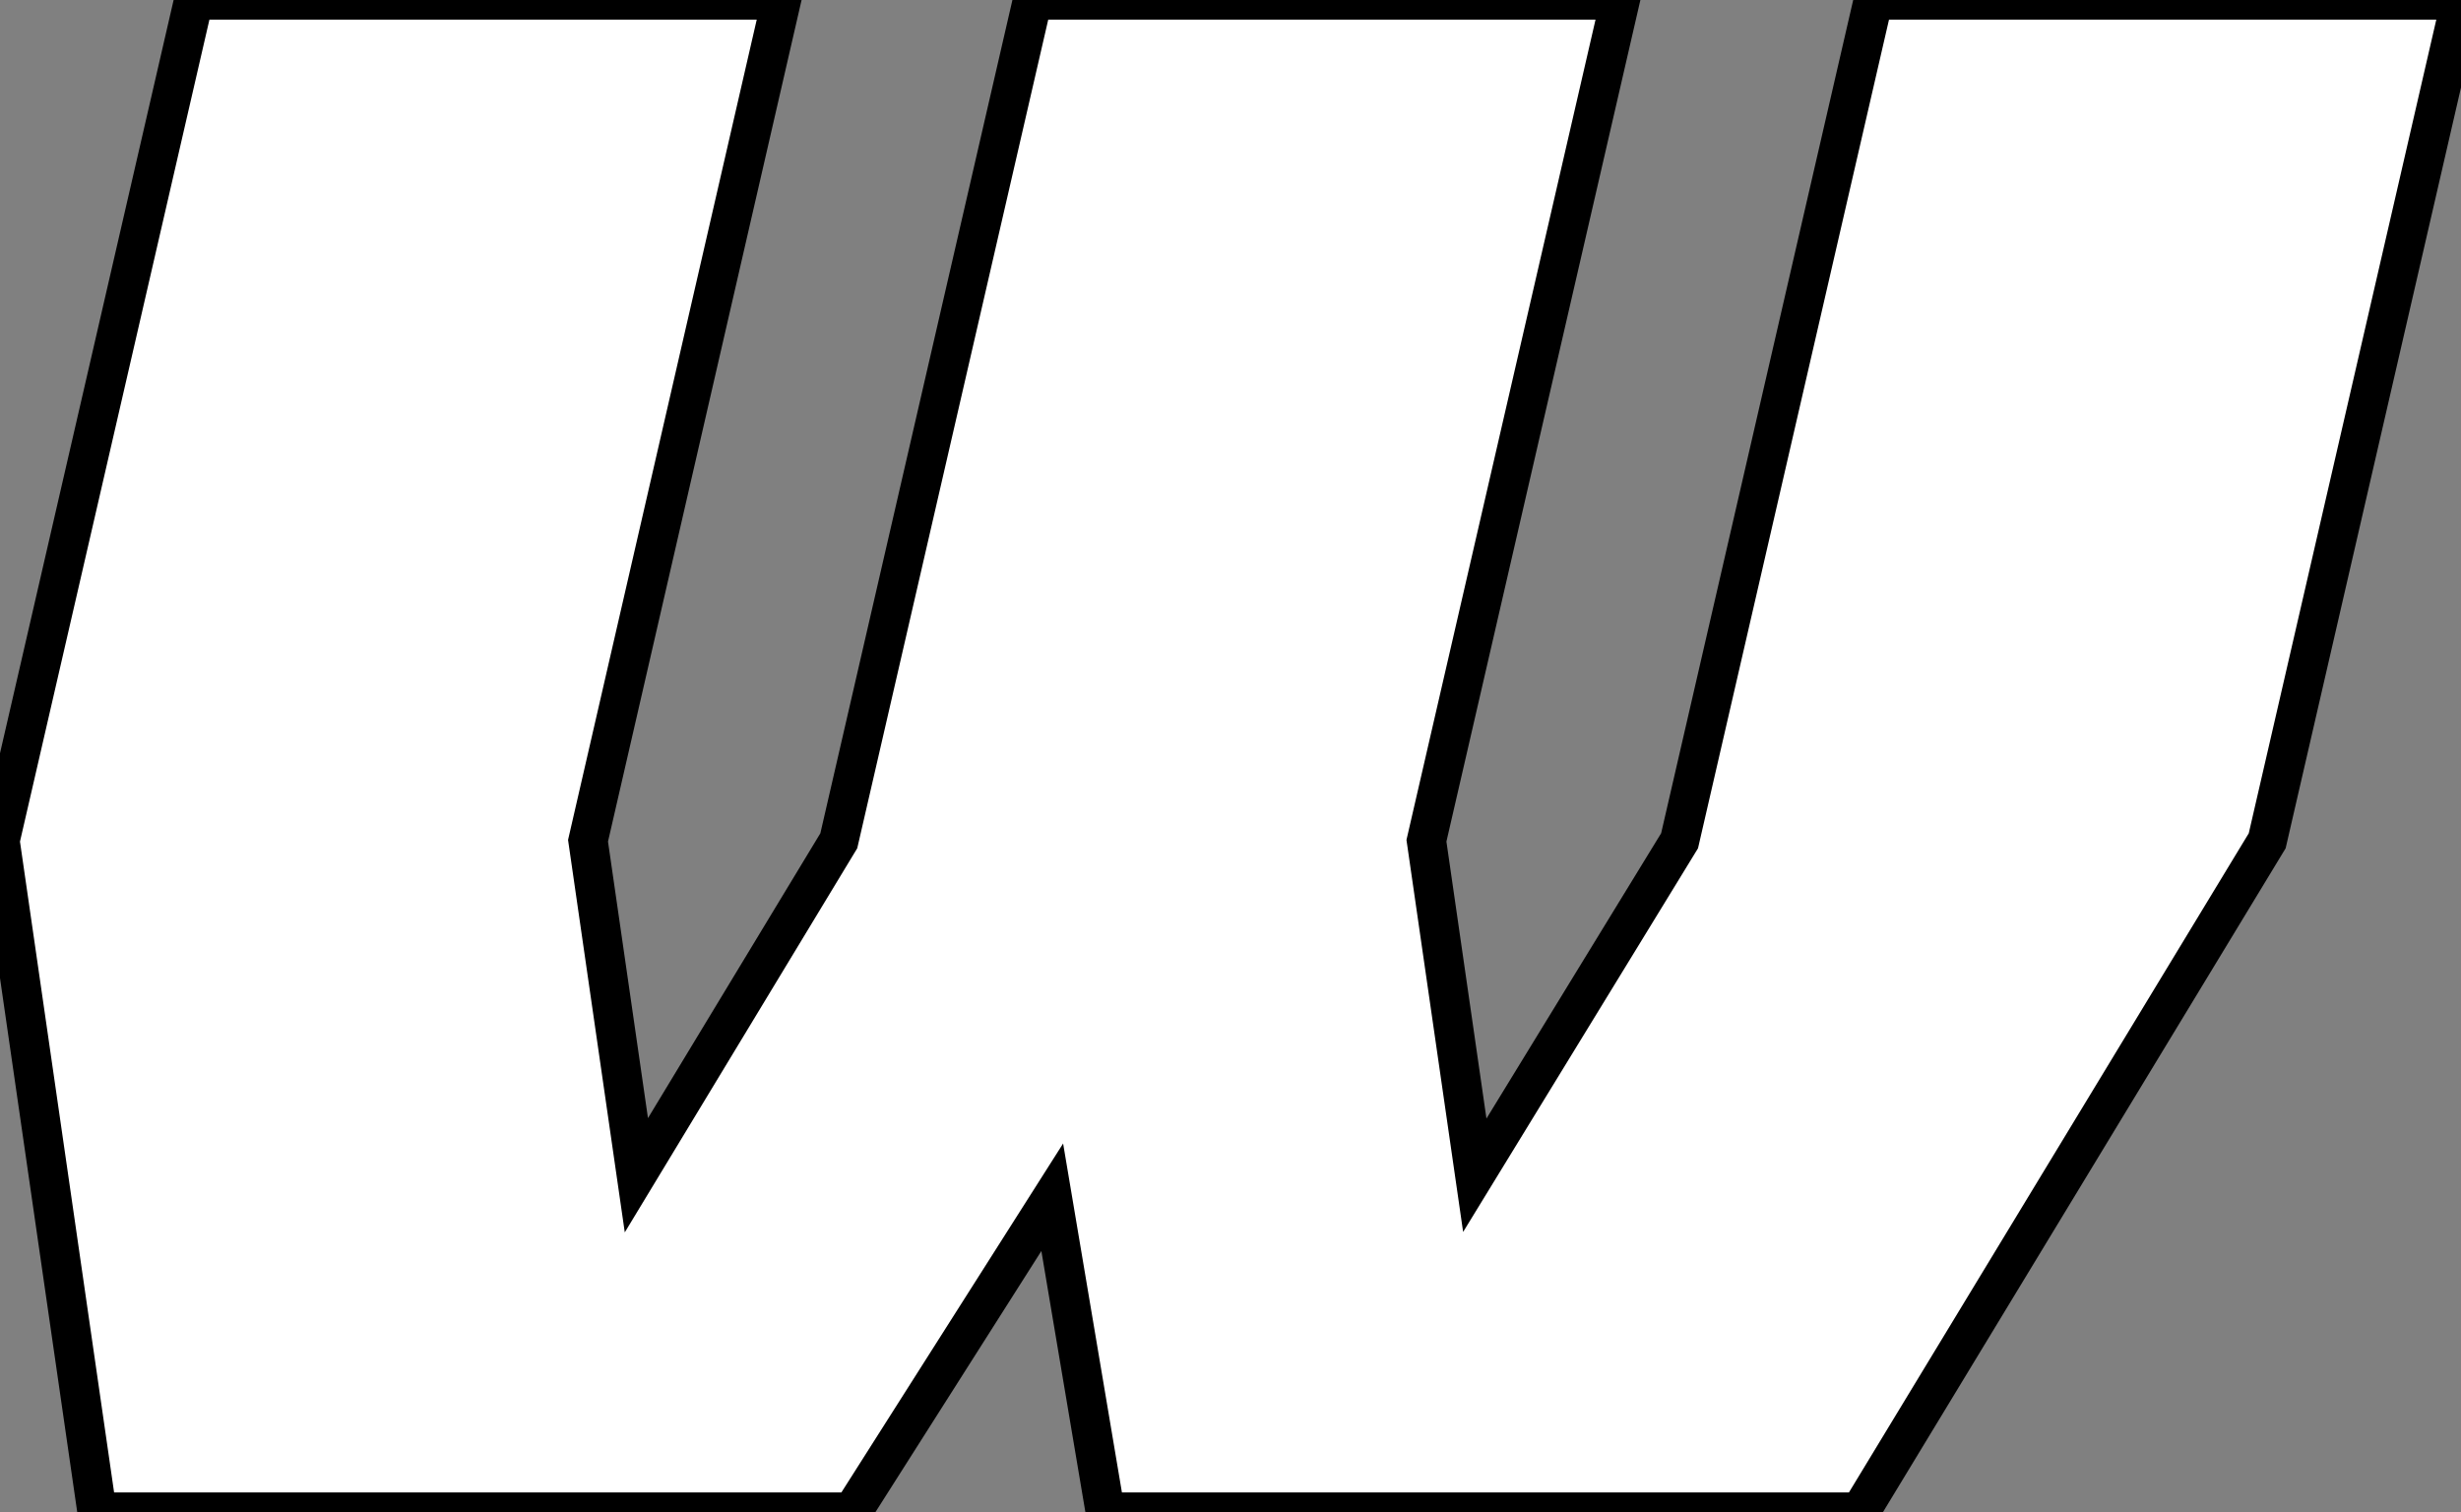
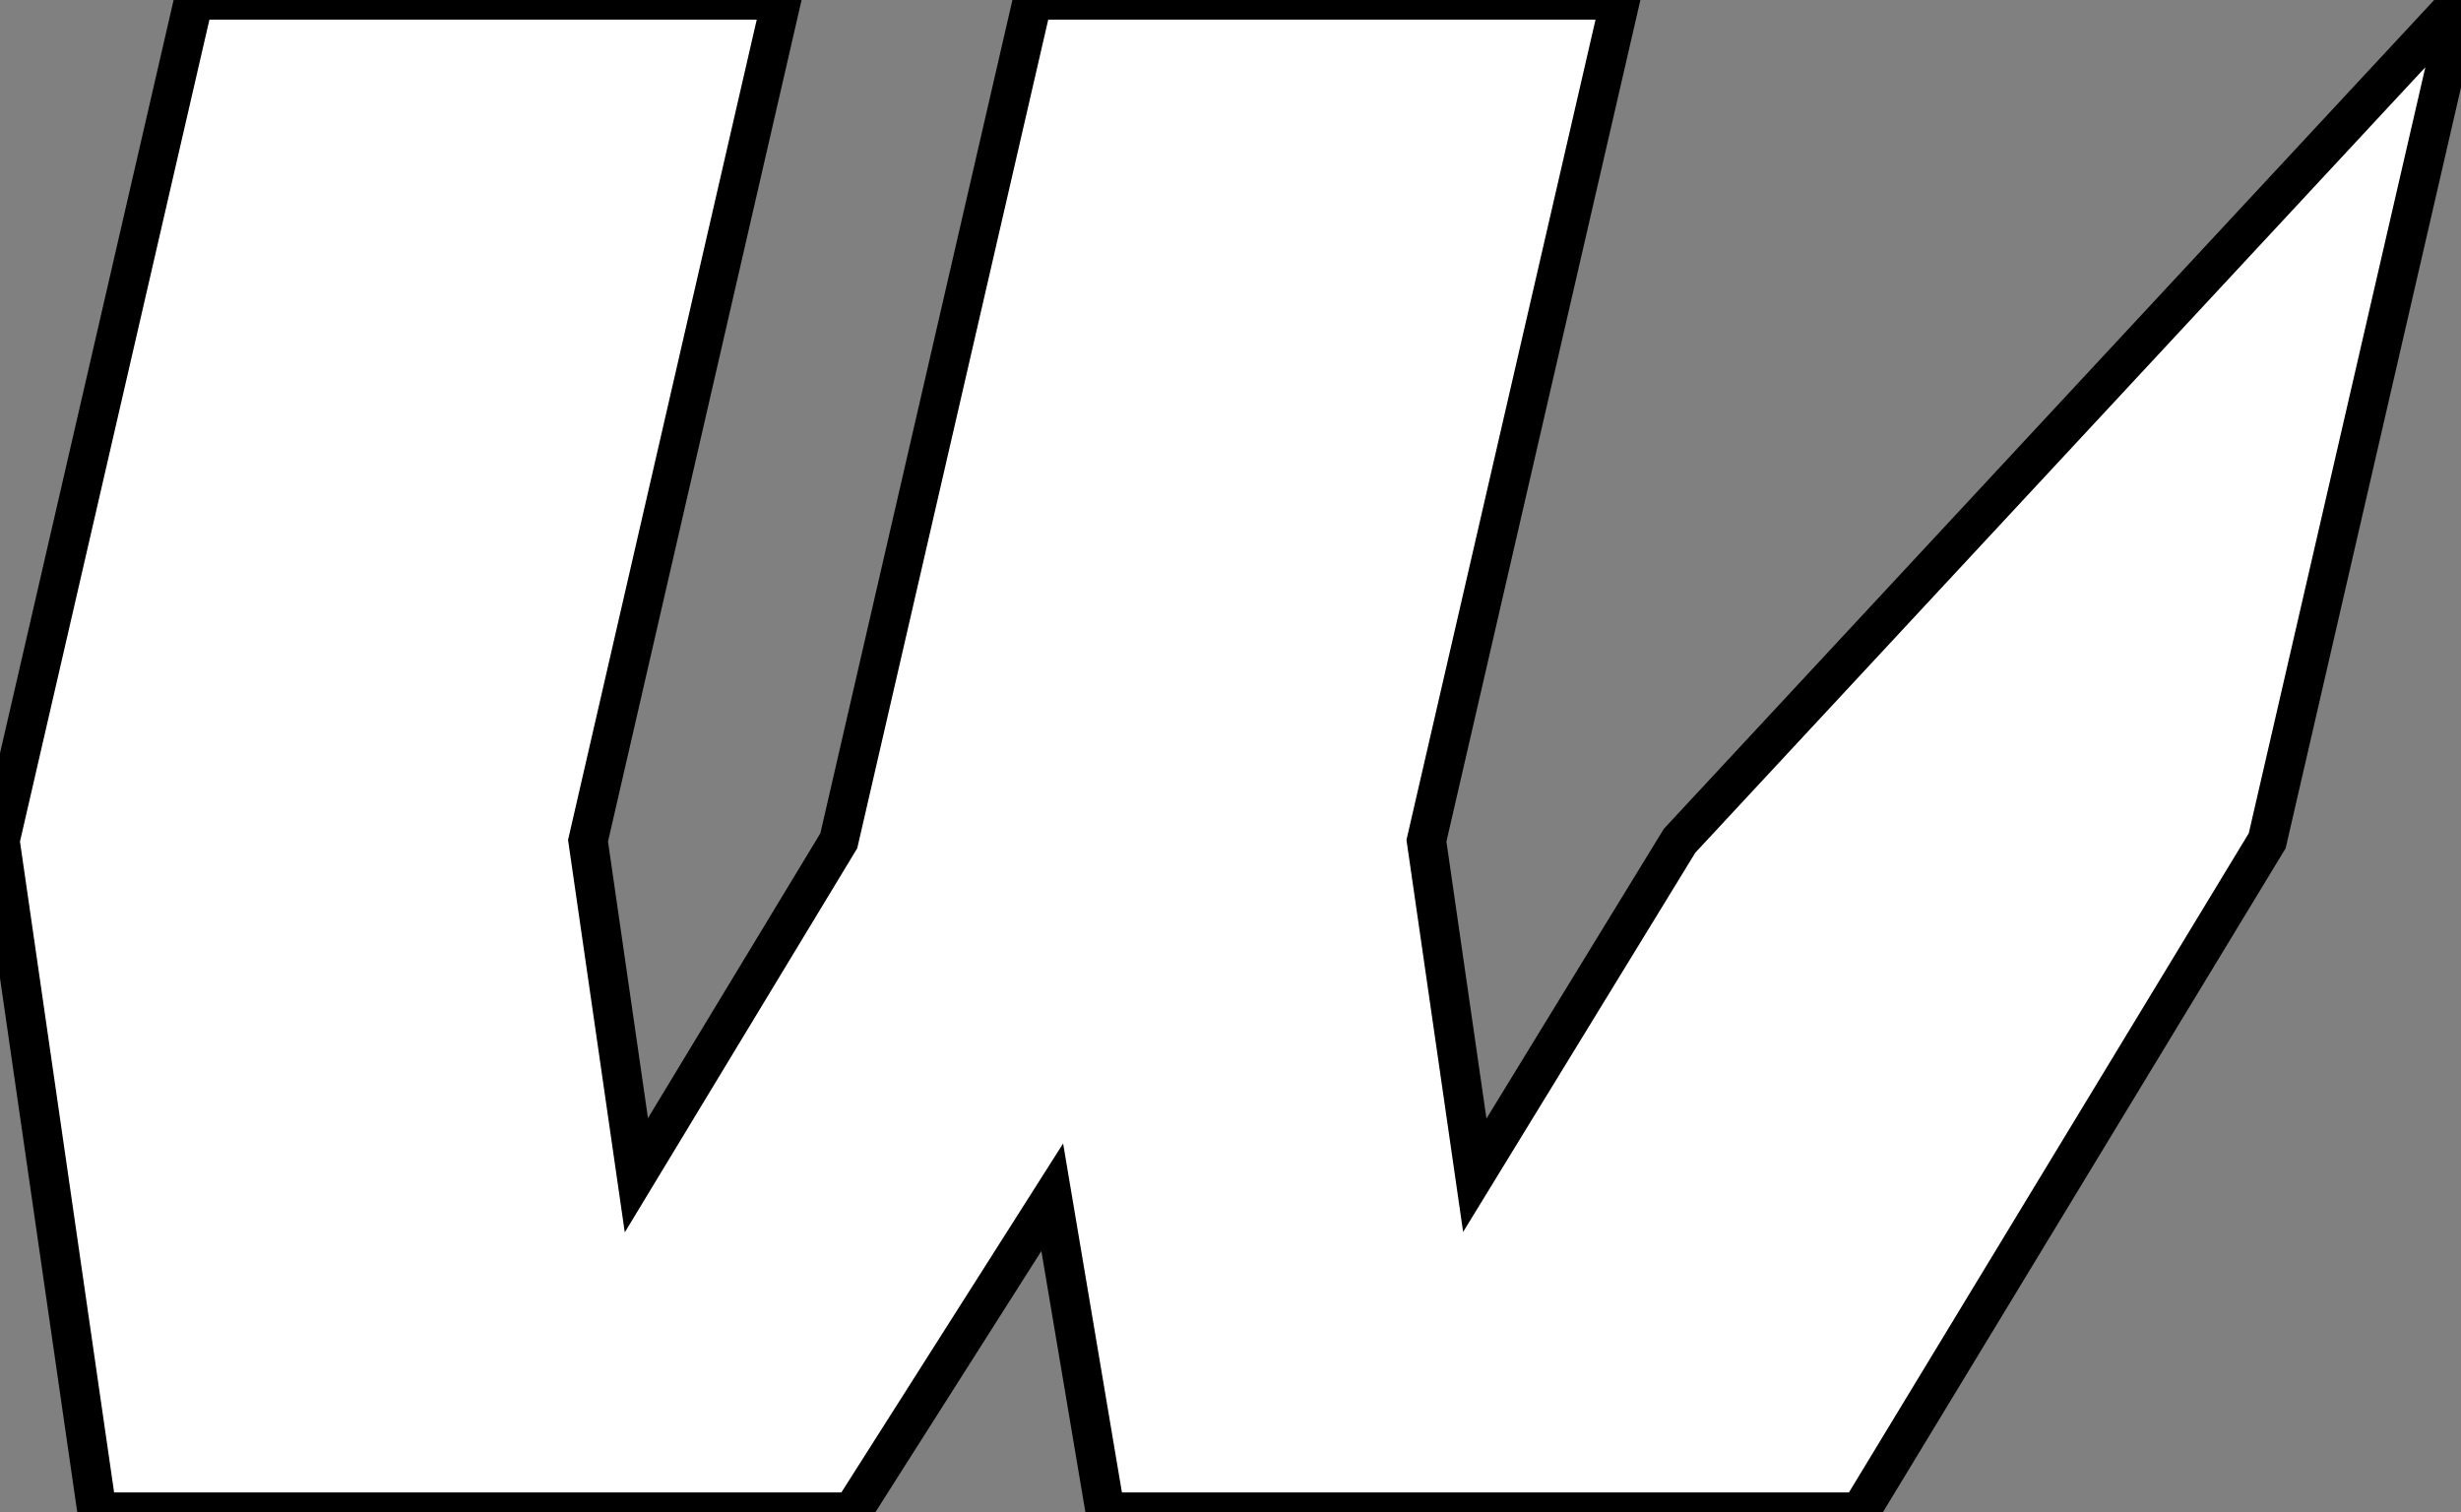
<svg xmlns="http://www.w3.org/2000/svg" viewBox="4.996 7.002 62.61 38.47">
  <rect x="4.996" y="7.002" width="62.61" height="38.47" fill="#808080" stroke="none" />
-   <path d="M68.15-38.47L68.15-38.47L63.22-17.08L52.86 0L33.66 0L32.31-8.01L27.22 0L8.01 0L5.54-17.08L10.47-38.47L25.42-38.47L20.50-17.08L21.73-8.57L26.88-17.08L31.81-38.47L46.76-38.47L41.83-17.08L43.06-8.57L48.27-17.08L53.20-38.47L68.15-38.47Z" fill="white" stroke="black" transform="translate(0 0) scale(1 1) translate(-0.544 45.472)" />
+   <path d="M68.15-38.47L68.15-38.47L63.22-17.08L52.86 0L33.66 0L32.31-8.01L27.22 0L8.01 0L5.54-17.08L10.47-38.47L25.42-38.47L20.50-17.08L21.73-8.57L26.88-17.08L31.81-38.47L46.76-38.47L41.83-17.08L43.06-8.57L48.27-17.08L68.15-38.47Z" fill="white" stroke="black" transform="translate(0 0) scale(1 1) translate(-0.544 45.472)" />
</svg>